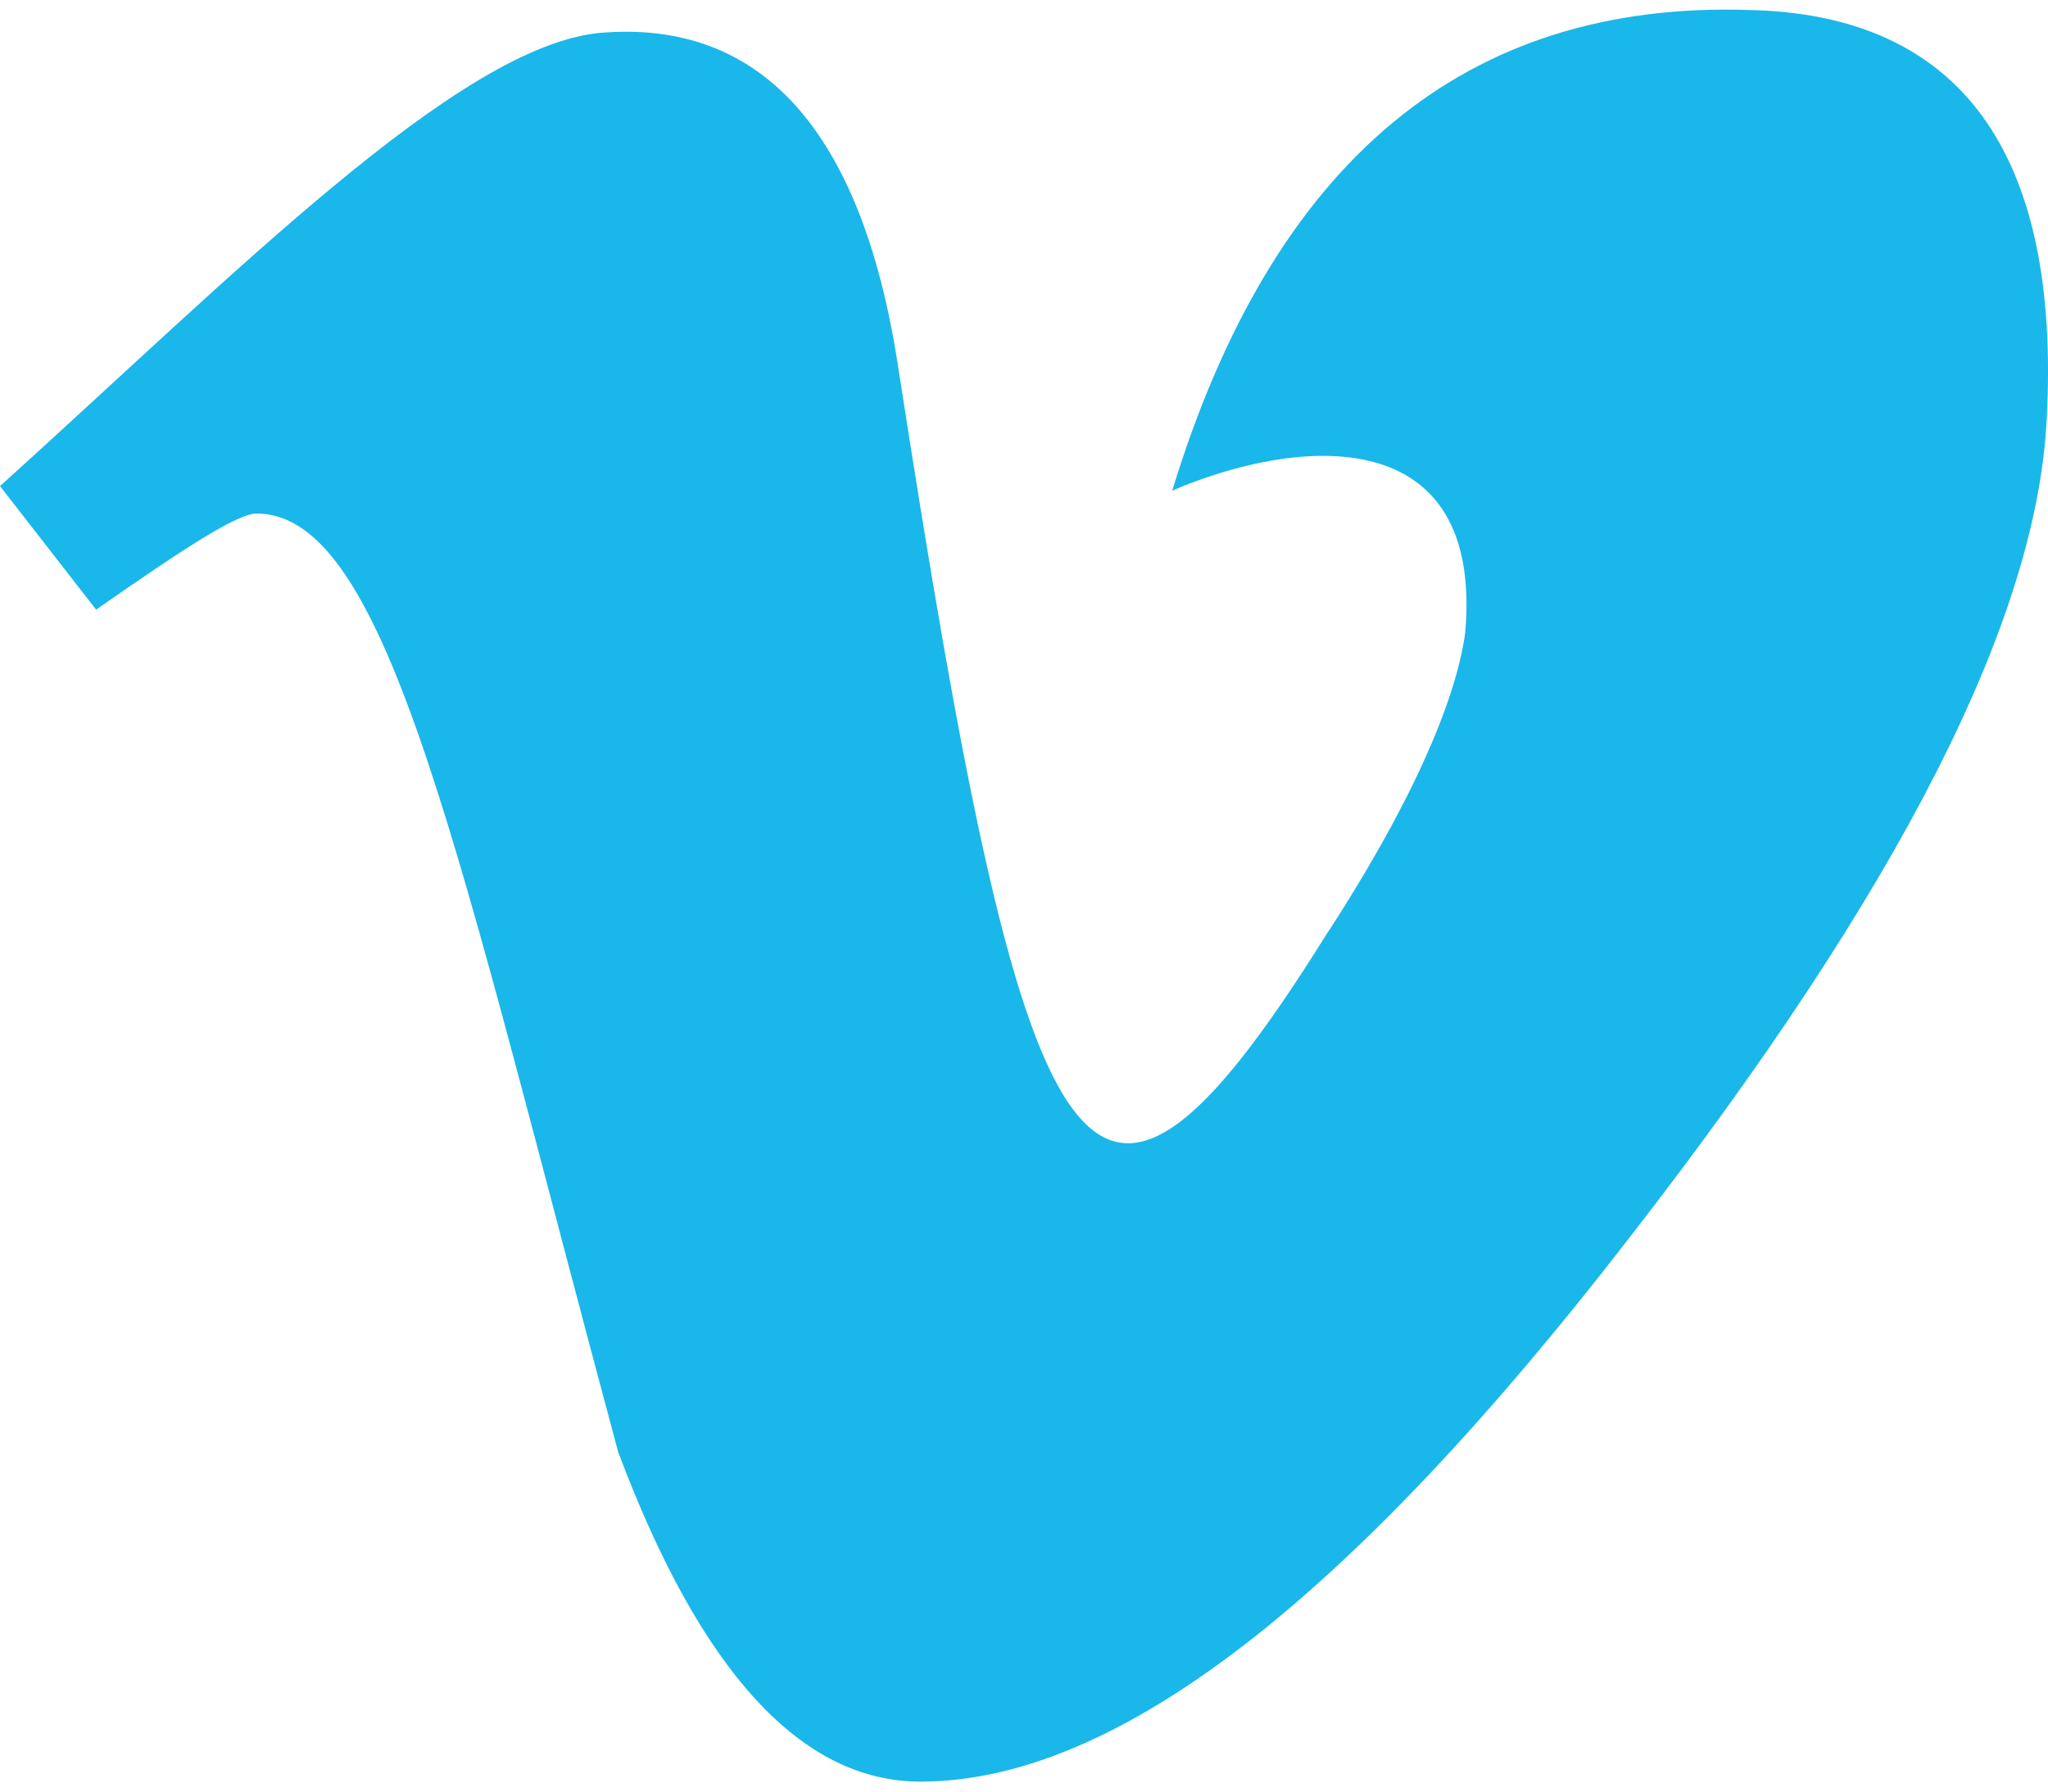
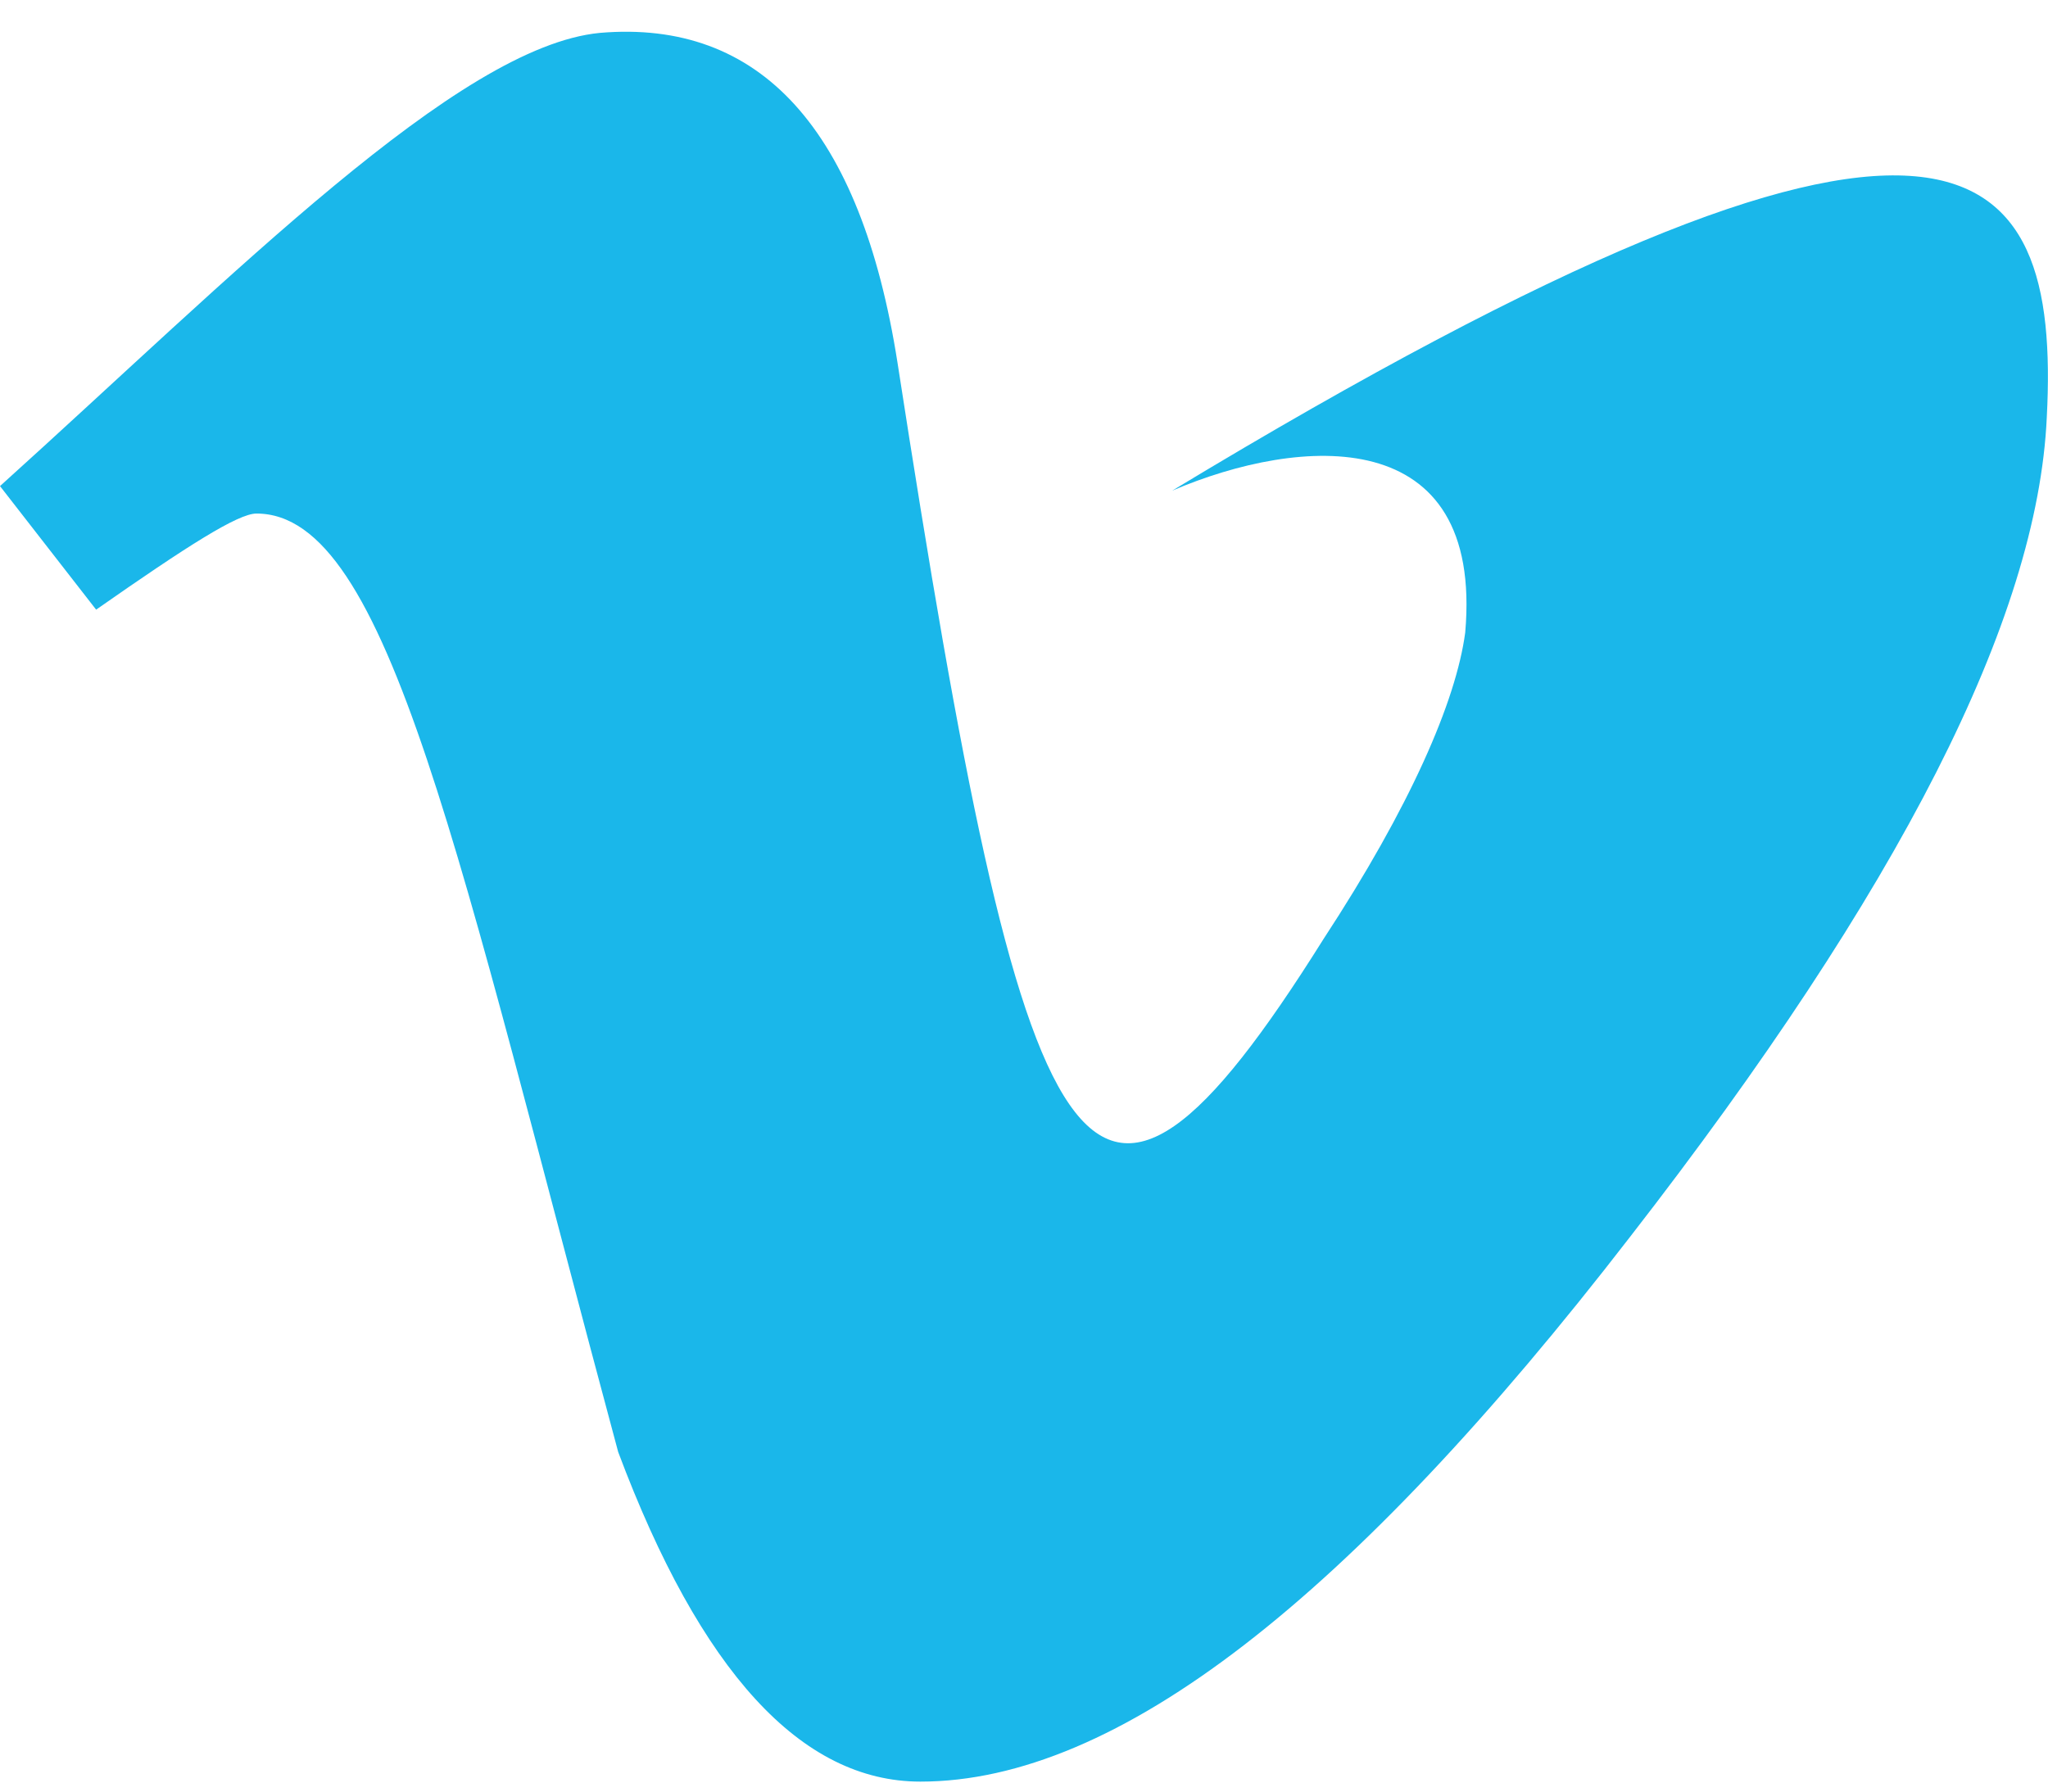
<svg xmlns="http://www.w3.org/2000/svg" width="32" height="28" viewBox="0 0 32 28" fill="none">
-   <path d="M31.981 6.523C31.838 9.671 29.691 13.893 25.47 19.33C21.106 24.982 17.457 27.844 14.381 27.844C12.52 27.844 10.946 26.127 9.659 22.692C7.155 13.392 6.081 8.026 4.007 8.026C3.72 8.026 2.933 8.527 1.502 9.528L0 7.597C3.649 4.305 7.155 0.728 9.372 0.514C11.877 0.299 13.45 2.016 14.023 5.665C16.026 18.614 16.956 20.618 20.677 14.68C22.036 12.605 22.751 10.959 22.894 9.886C23.181 6.595 20.319 6.81 18.316 7.668C19.89 2.517 22.894 0.013 27.33 0.156C30.621 0.227 32.195 2.374 31.981 6.523Z" fill="#1AB7EA" />
+   <path d="M31.981 6.523C31.838 9.671 29.691 13.893 25.47 19.33C21.106 24.982 17.457 27.844 14.381 27.844C12.52 27.844 10.946 26.127 9.659 22.692C7.155 13.392 6.081 8.026 4.007 8.026C3.72 8.026 2.933 8.527 1.502 9.528L0 7.597C3.649 4.305 7.155 0.728 9.372 0.514C11.877 0.299 13.45 2.016 14.023 5.665C16.026 18.614 16.956 20.618 20.677 14.68C22.036 12.605 22.751 10.959 22.894 9.886C23.181 6.595 20.319 6.81 18.316 7.668C30.621 0.227 32.195 2.374 31.981 6.523Z" fill="#1AB7EA" />
</svg>